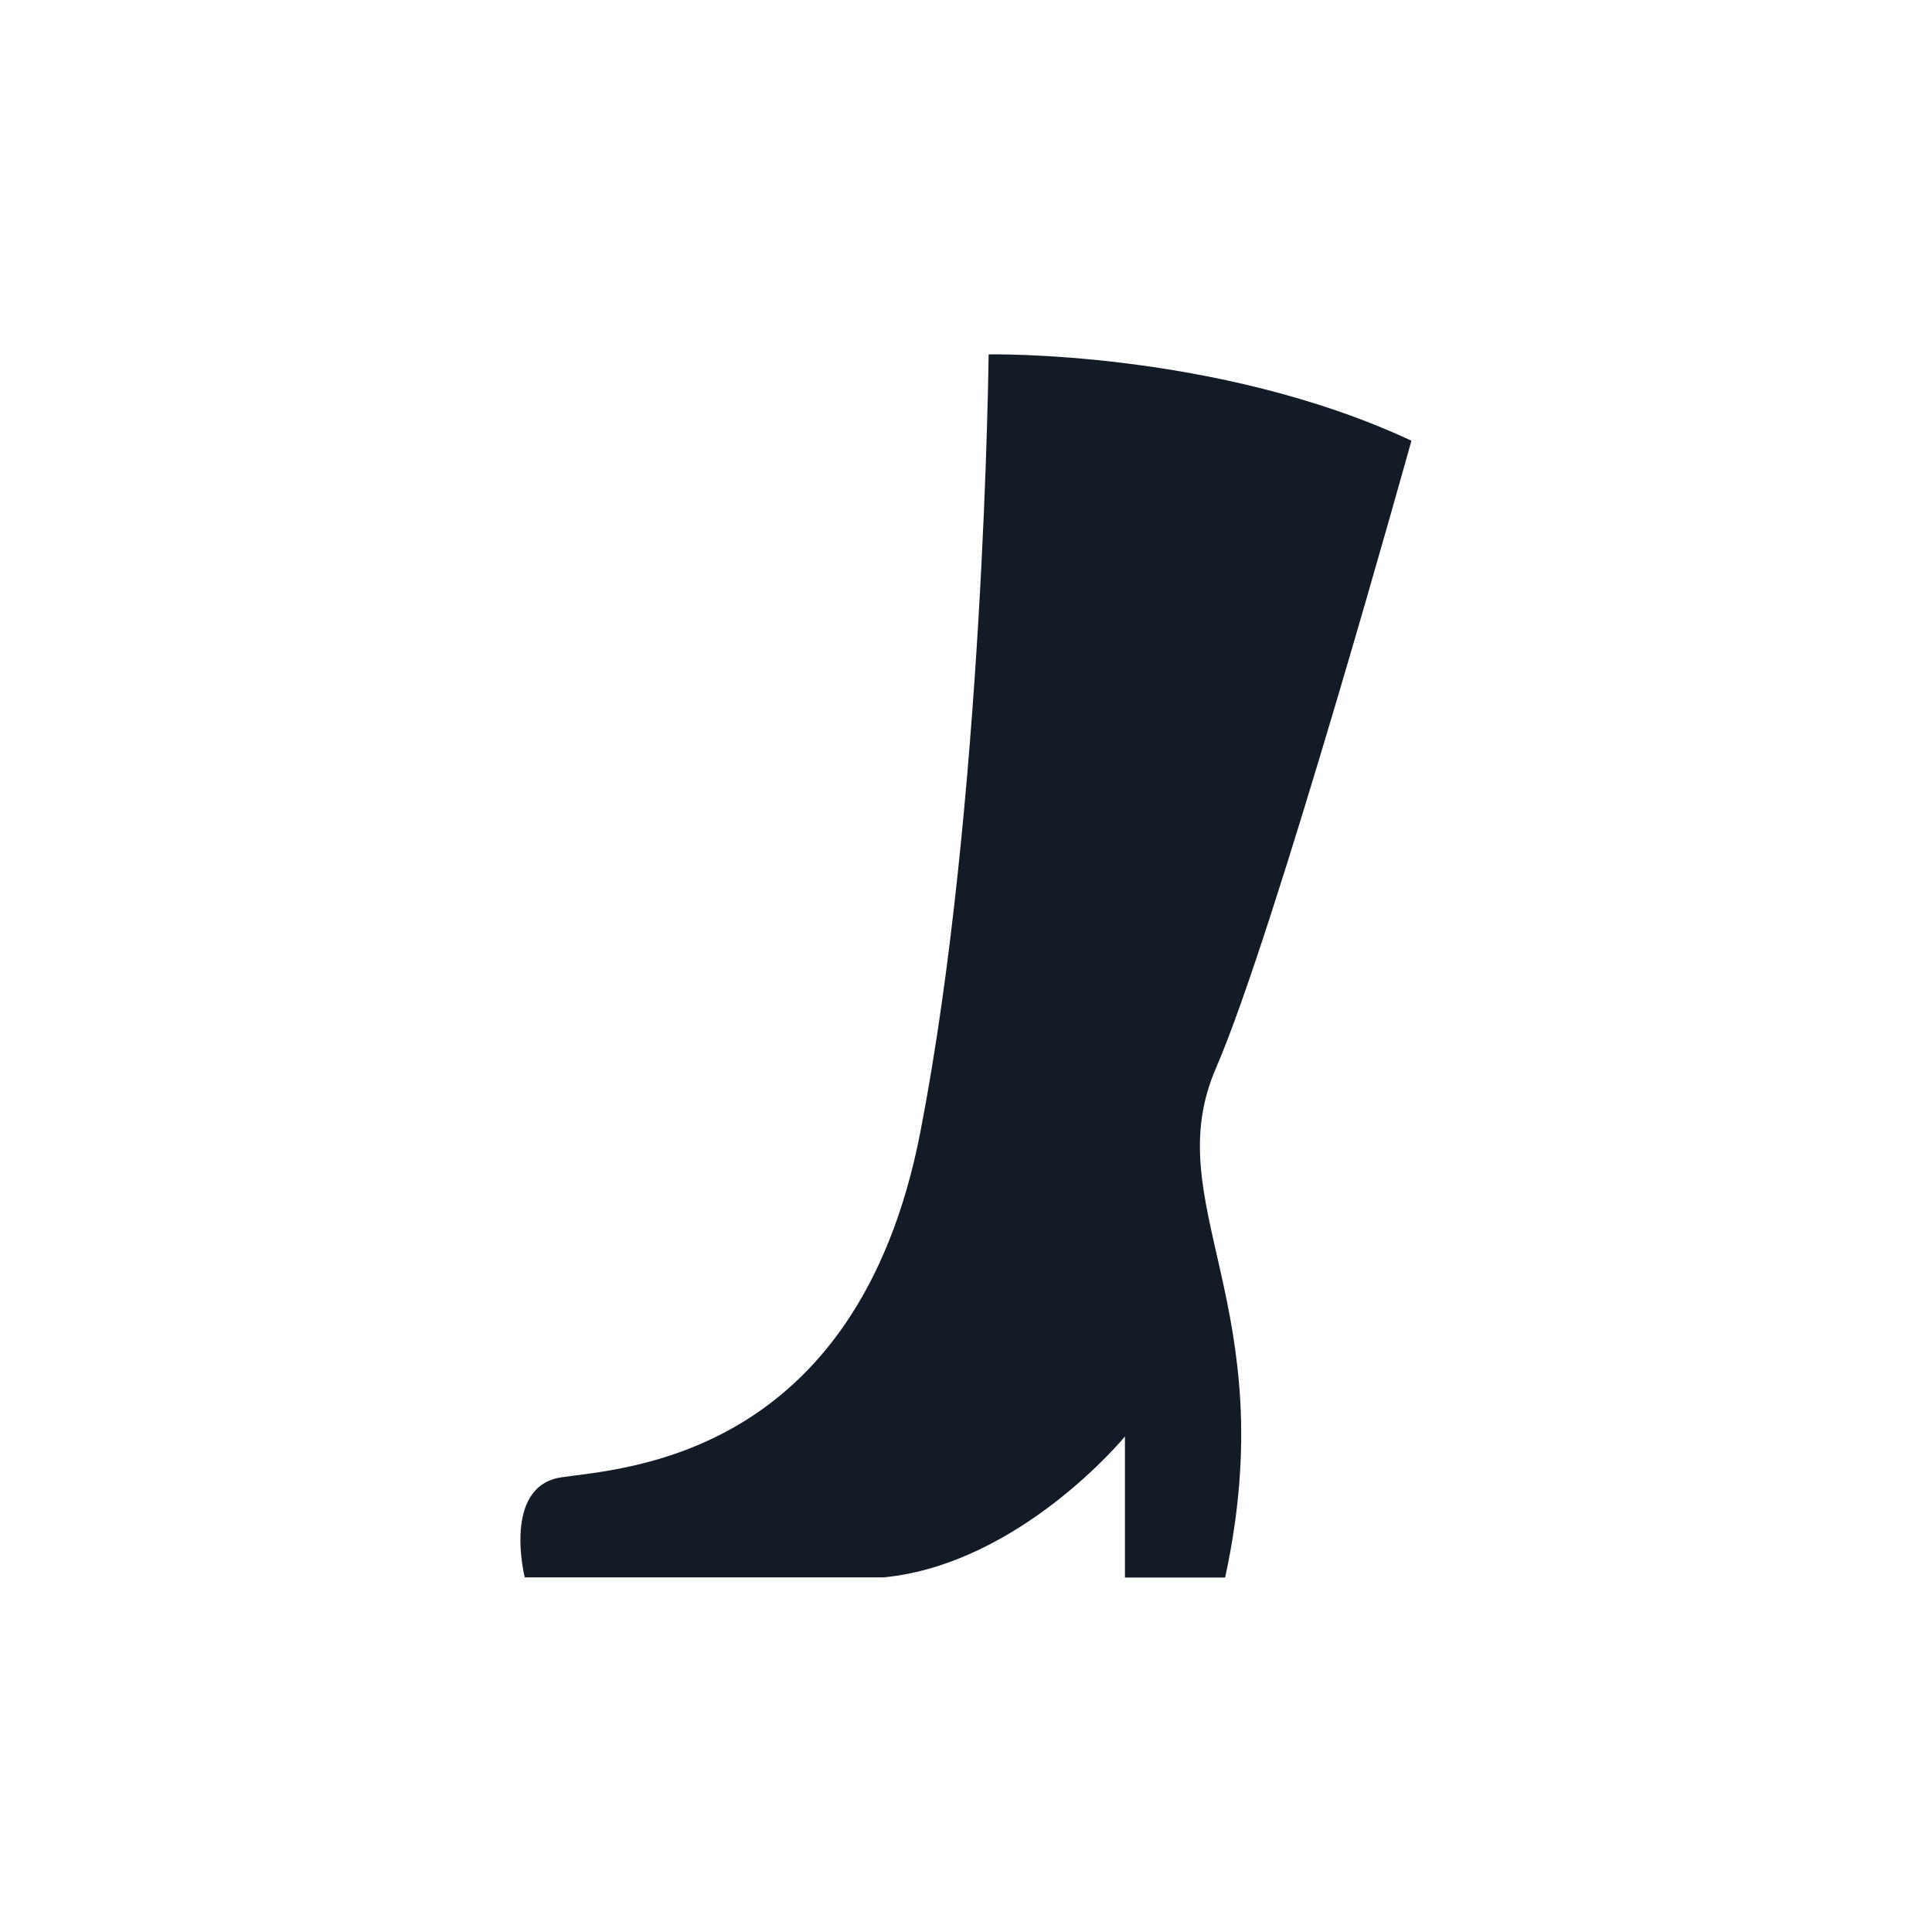
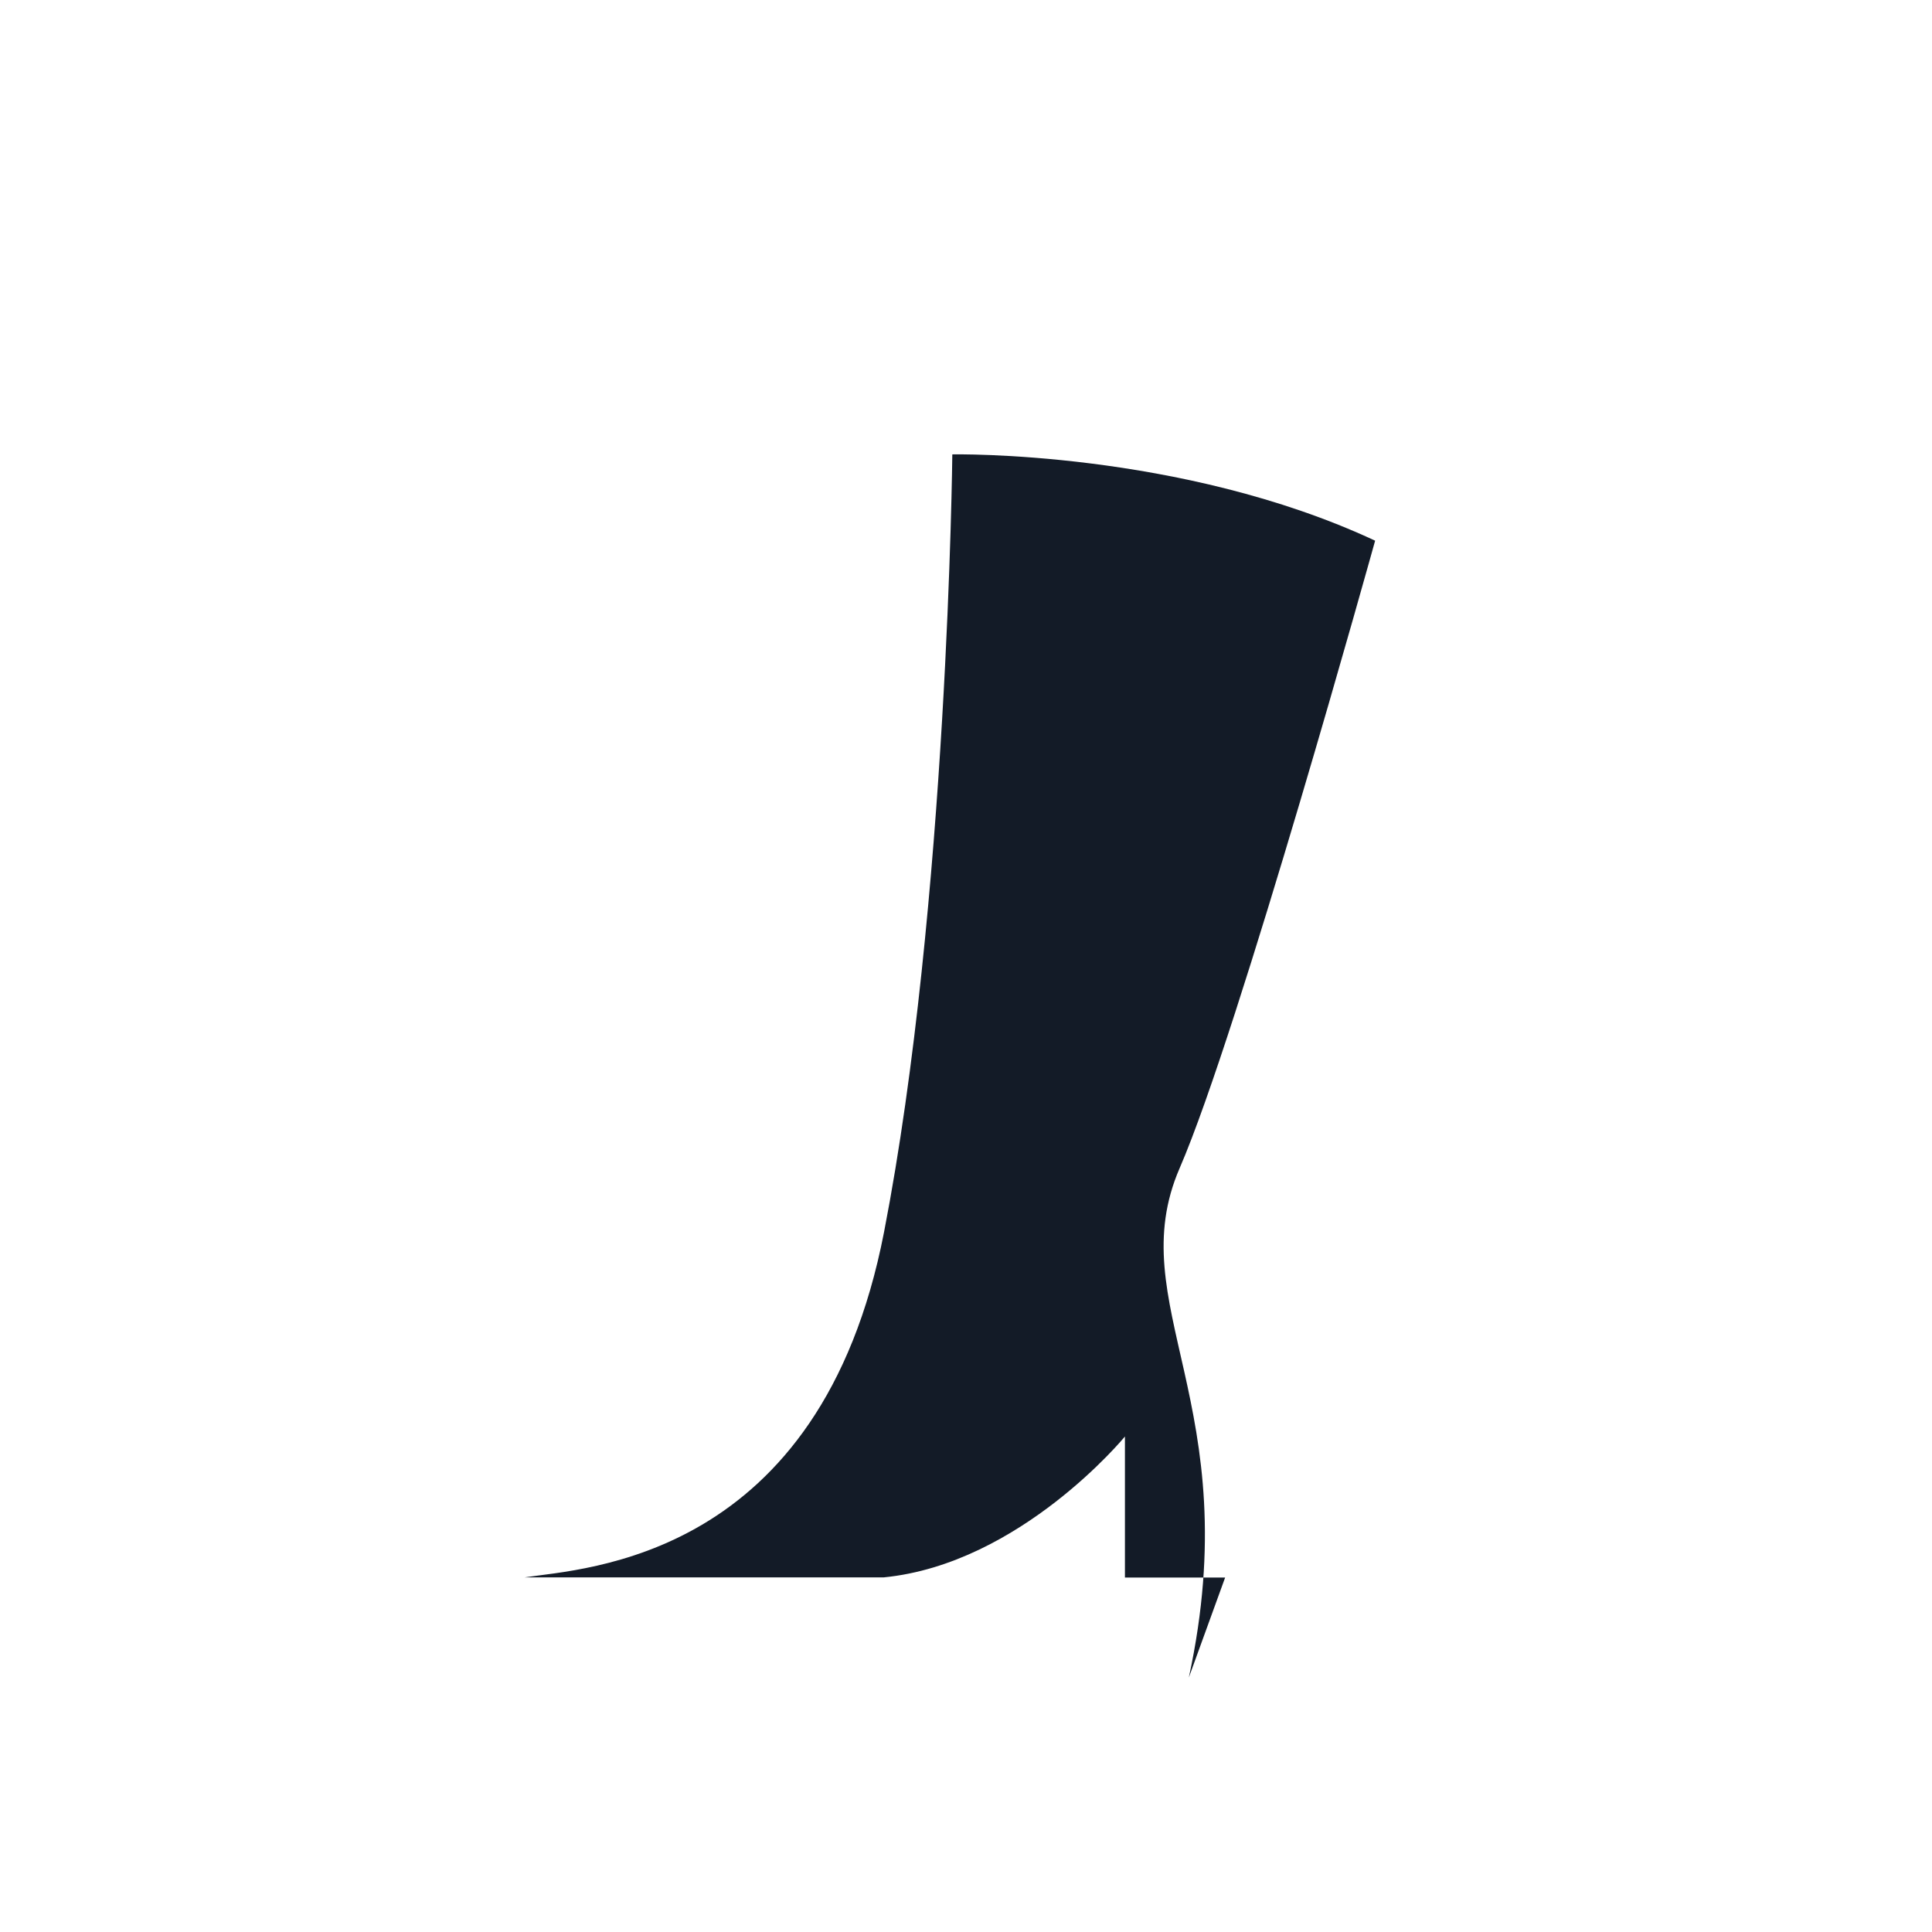
<svg xmlns="http://www.w3.org/2000/svg" width="800px" height="800px" version="1.1" viewBox="144 144 512 512">
-   <path d="m468.67 562.07h-26.551v-37.383s-27.711 33.754-63.883 37.332h-95.172s-6.047-24.082 9.621-26.5c15.672-2.418 78.348-4.535 95.223-91.543 16.879-87.008 18.086-206.06 18.086-206.06s60.457-1.211 112.05 22.871c0 0-36.125 130.13-51.793 166.26-15.664 36.125 18.09 62.727 2.422 135.02z" fill="#131b27" />
+   <path d="m468.67 562.07h-26.551v-37.383s-27.711 33.754-63.883 37.332h-95.172c15.672-2.418 78.348-4.535 95.223-91.543 16.879-87.008 18.086-206.06 18.086-206.06s60.457-1.211 112.05 22.871c0 0-36.125 130.13-51.793 166.26-15.664 36.125 18.09 62.727 2.422 135.02z" fill="#131b27" />
</svg>